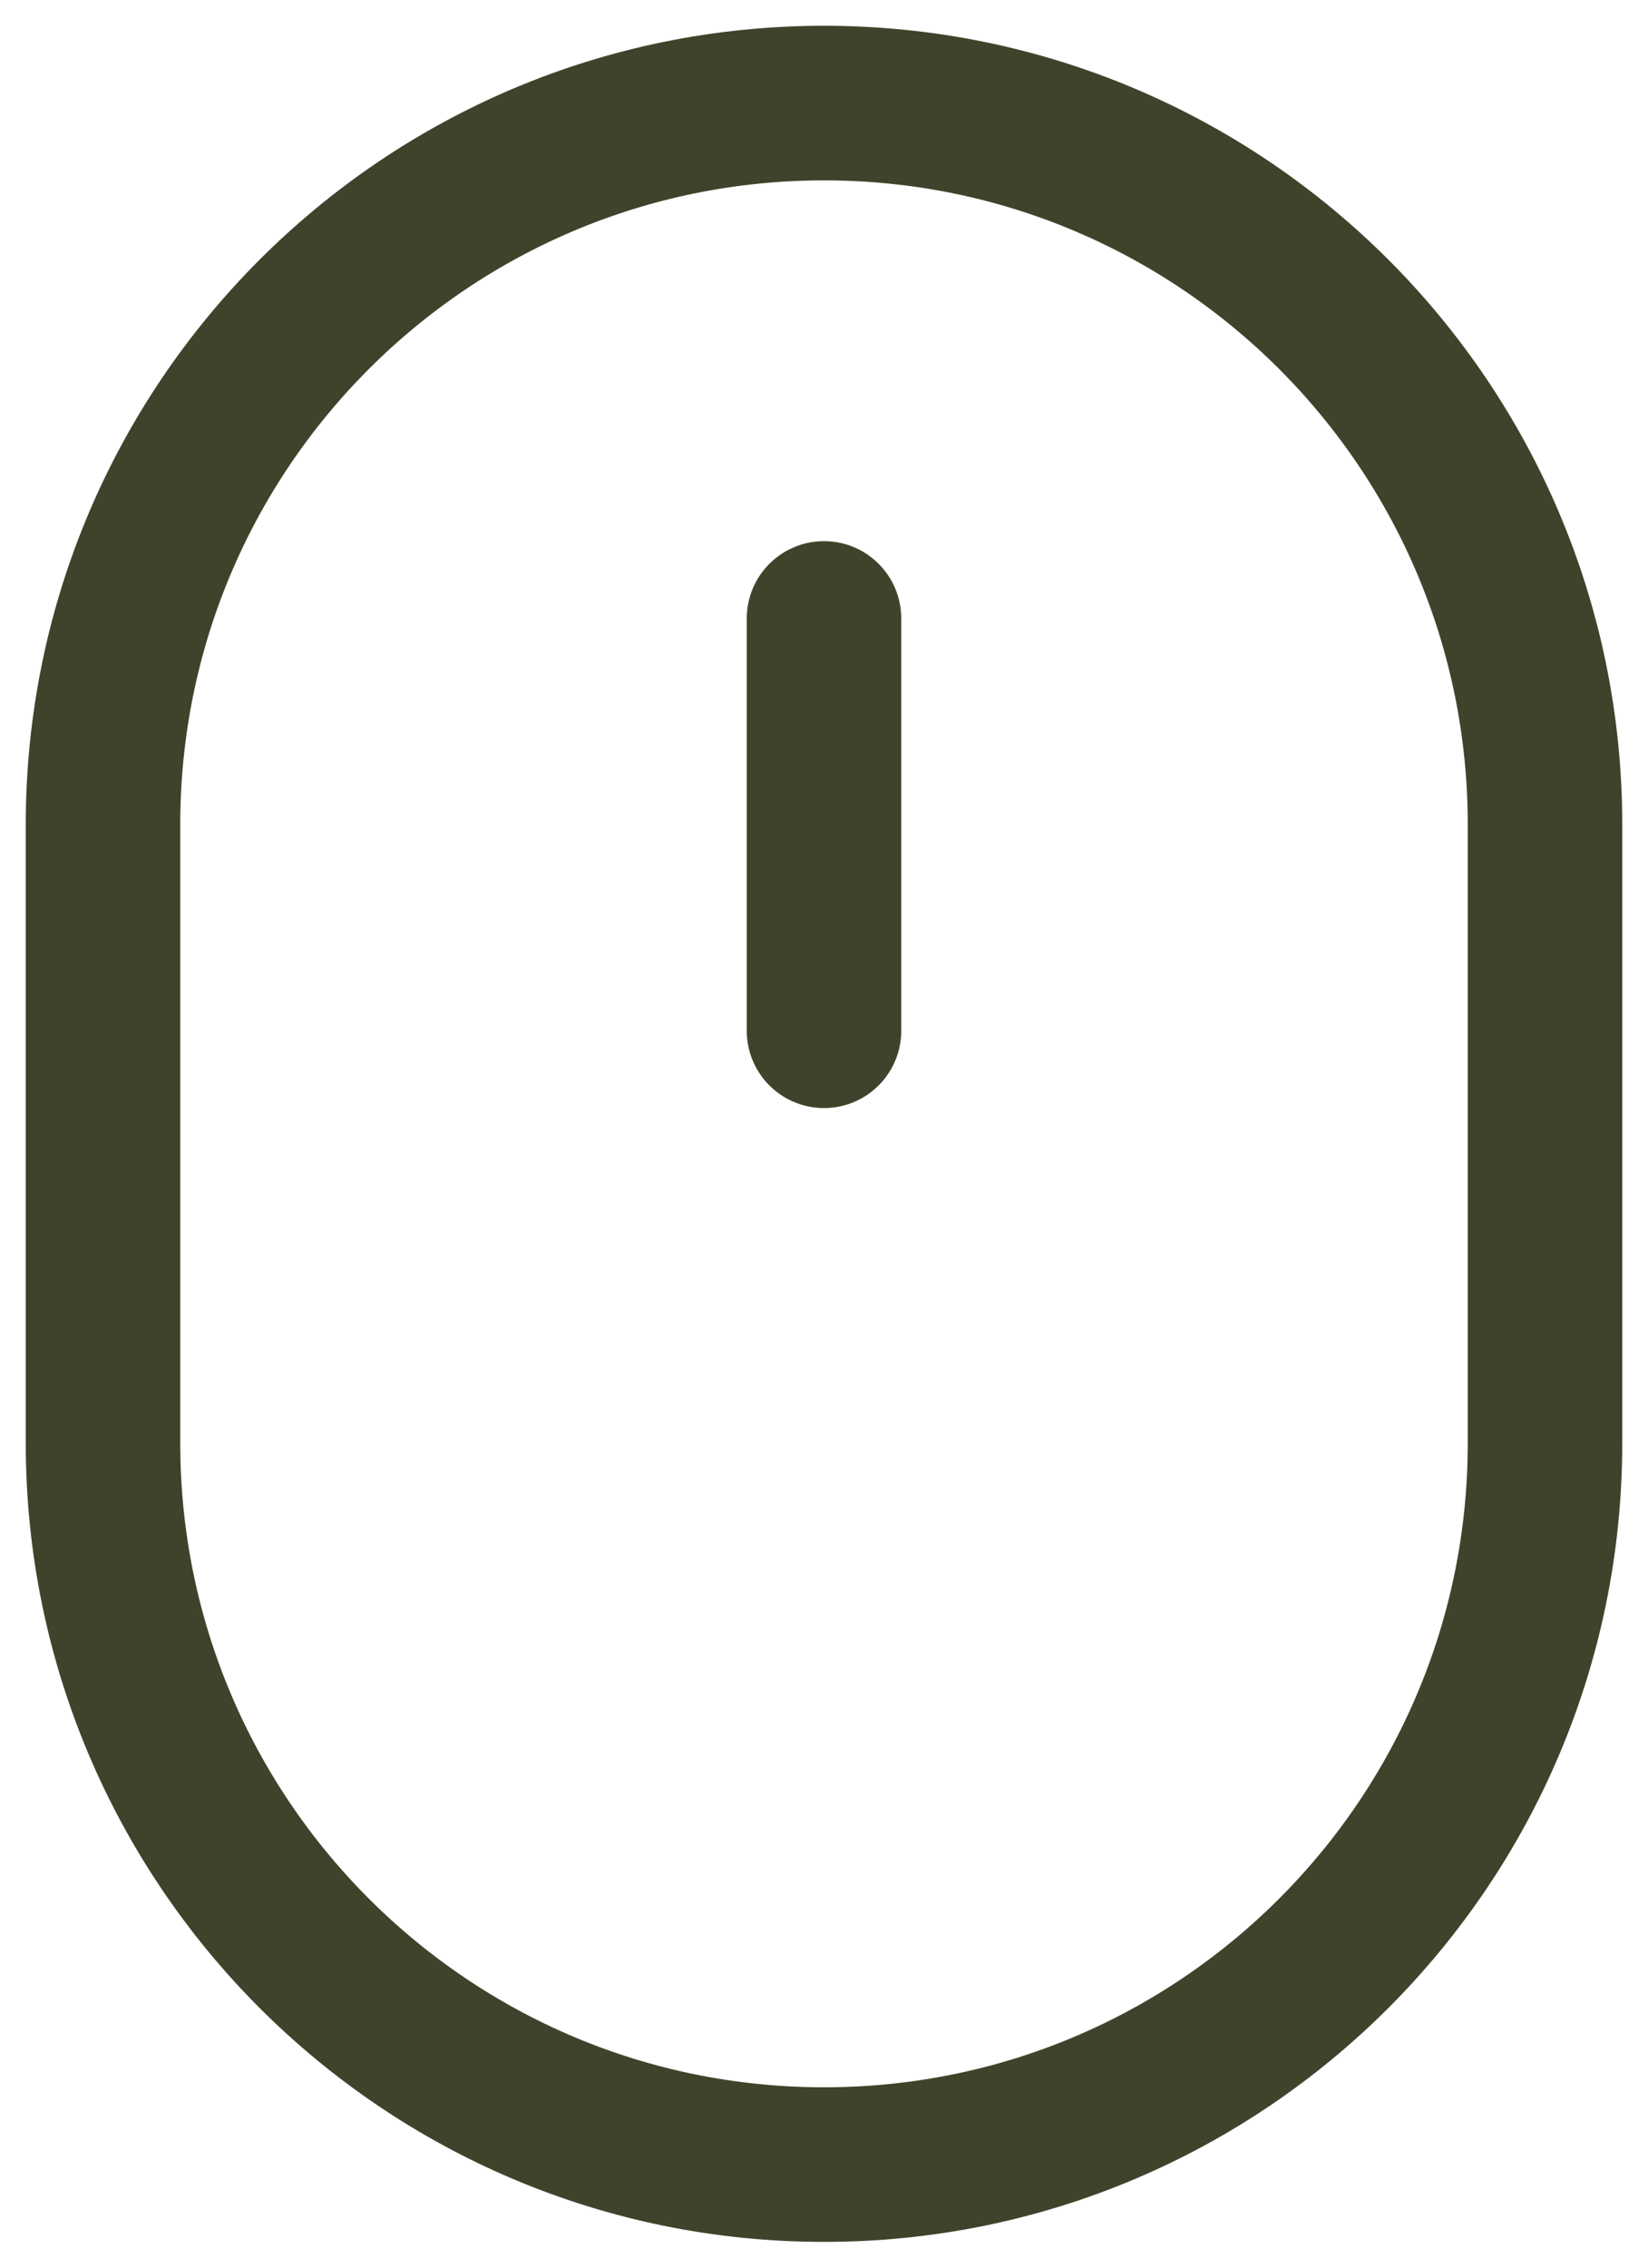
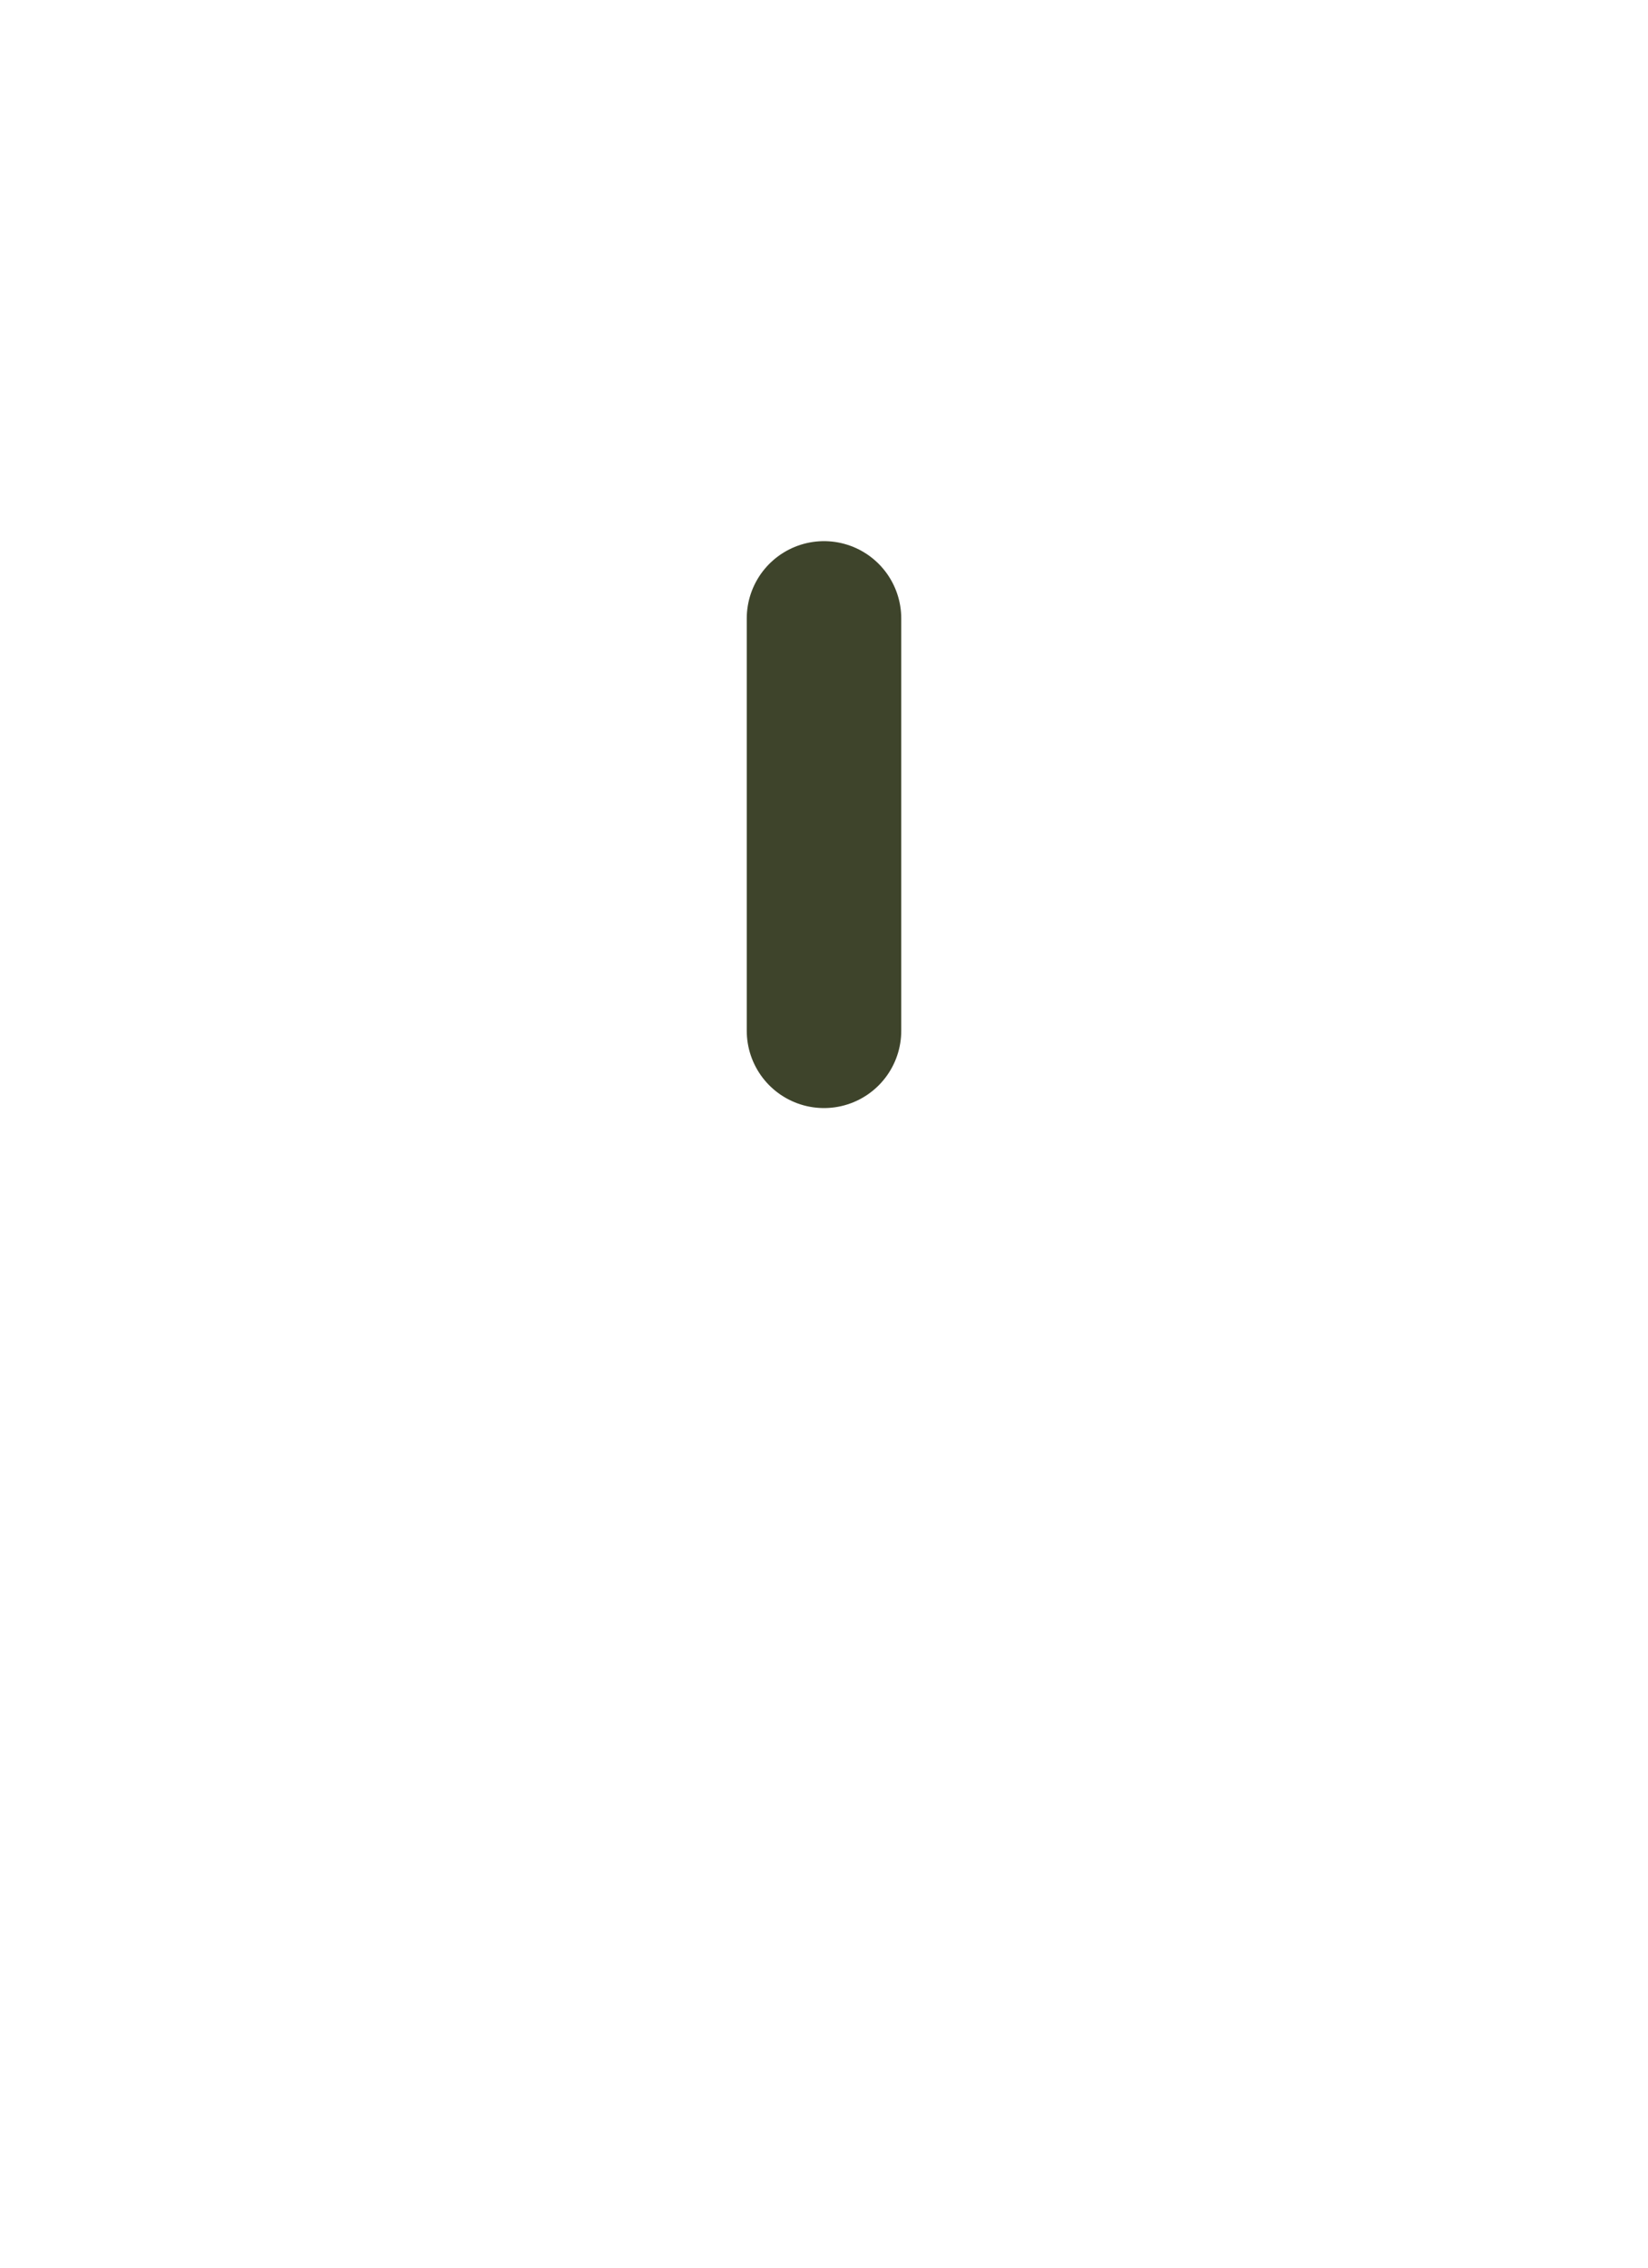
<svg xmlns="http://www.w3.org/2000/svg" width="16" height="22" viewBox="0 0 16 22" fill="none">
-   <path d="M1 8C1 4.134 4.134 1 8 1C11.866 1 15 4.134 15 8V14C15 17.866 11.866 21 8 21C4.134 21 1 17.866 1 14V8Z" stroke="#3E442B" stroke-width="1.5" />
  <path d="M8 6V10" stroke="#3E442B" stroke-width="1.5" stroke-linecap="round" />
</svg>